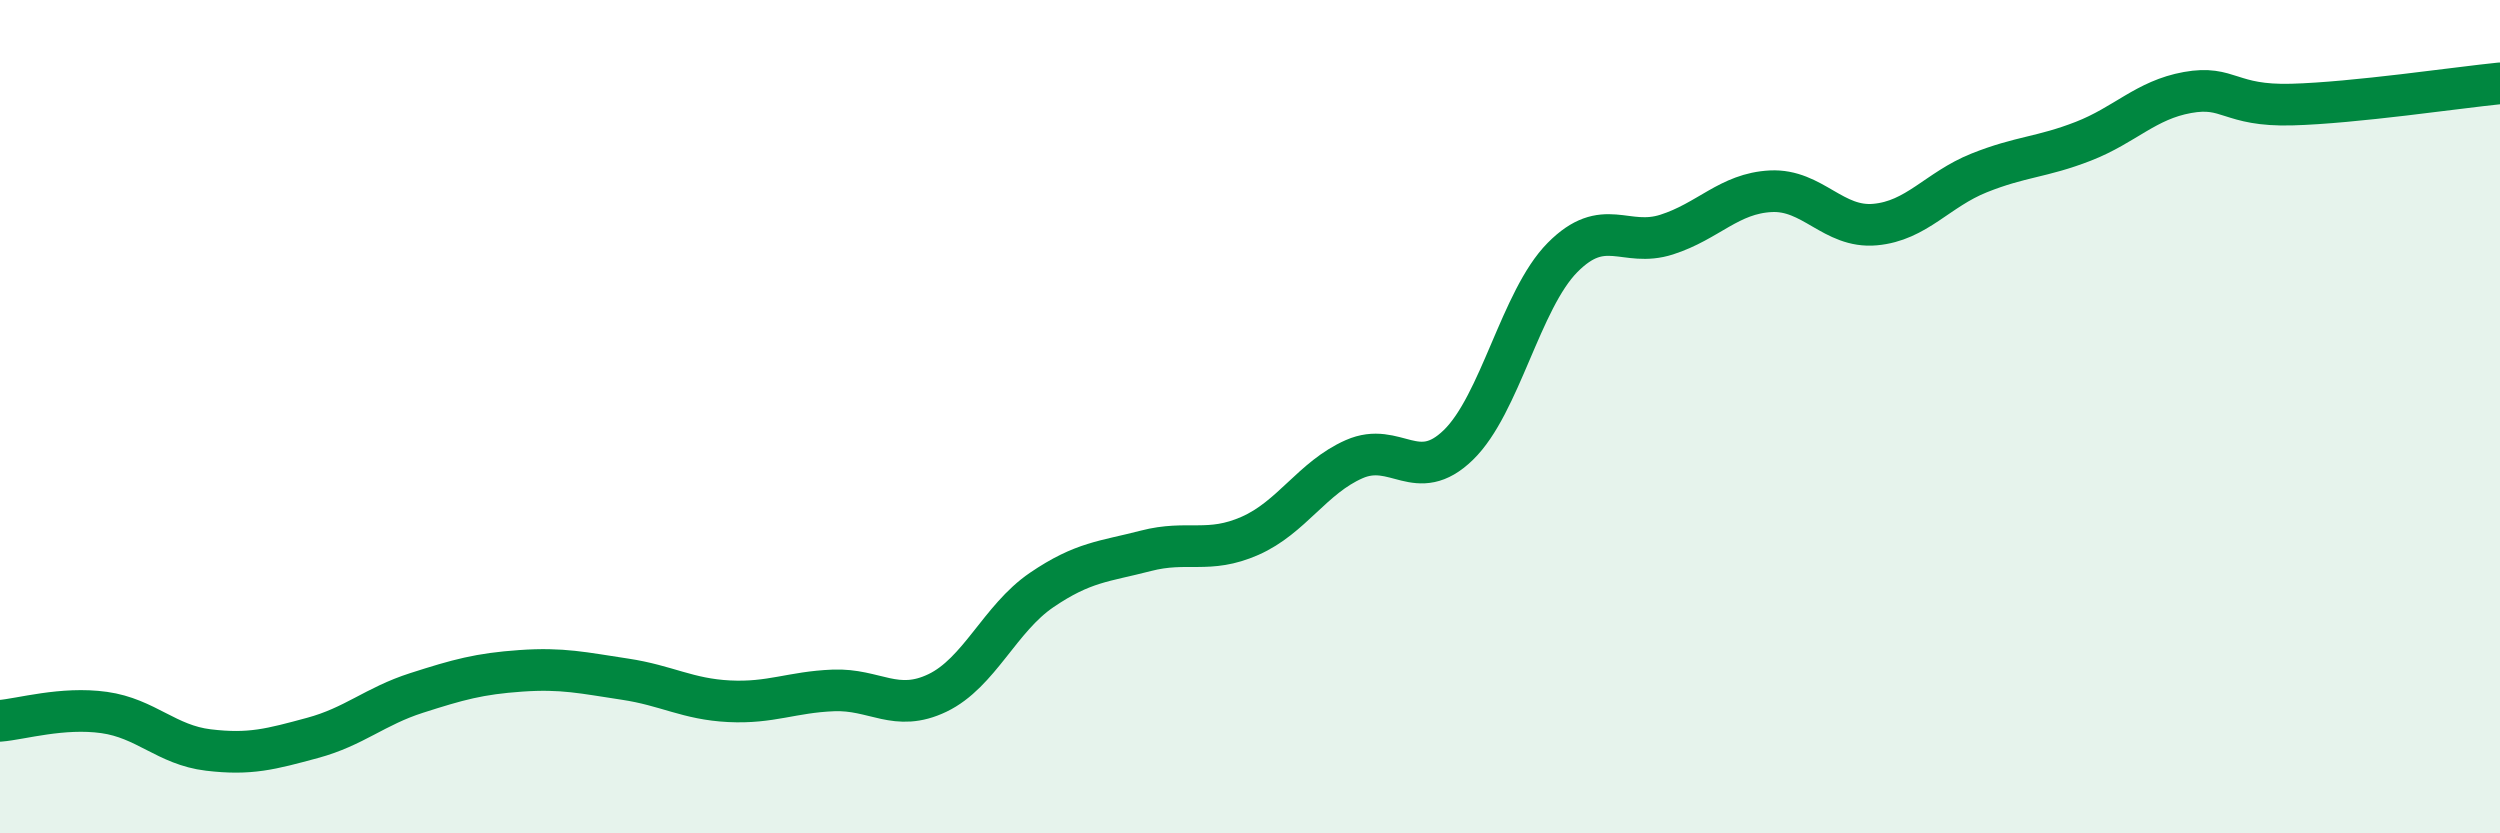
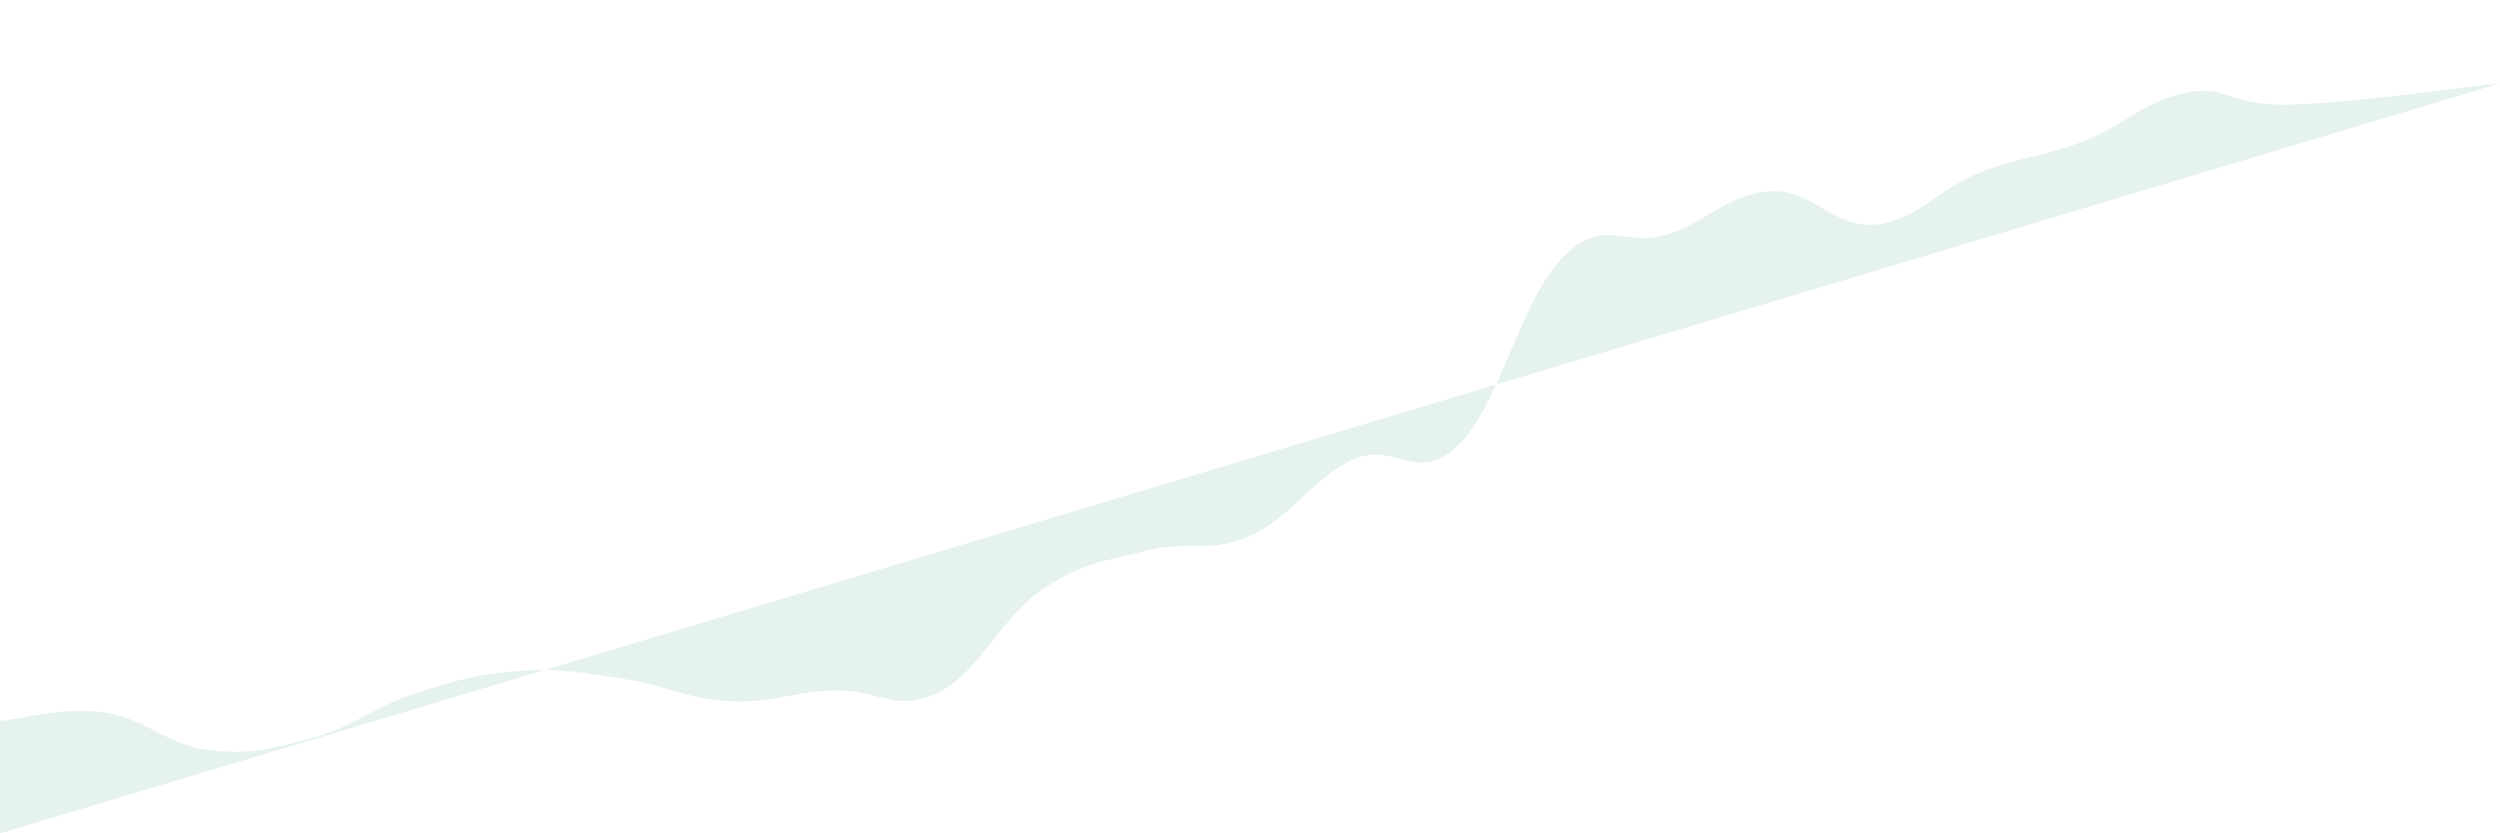
<svg xmlns="http://www.w3.org/2000/svg" width="60" height="20" viewBox="0 0 60 20">
-   <path d="M 0,17.3 C 0.5,17.26 1.5,16.96 2.5,17.1 C 3.5,17.24 4,17.88 5,18 C 6,18.12 6.5,17.98 7.5,17.71 C 8.5,17.44 9,16.95 10,16.63 C 11,16.31 11.5,16.17 12.5,16.1 C 13.5,16.03 14,16.15 15,16.3 C 16,16.45 16.5,16.78 17.5,16.83 C 18.5,16.88 19,16.61 20,16.57 C 21,16.53 21.5,17.11 22.5,16.63 C 23.5,16.15 24,14.84 25,14.16 C 26,13.48 26.5,13.48 27.5,13.22 C 28.5,12.96 29,13.3 30,12.86 C 31,12.42 31.5,11.46 32.5,11.02 C 33.5,10.58 34,11.65 35,10.68 C 36,9.71 36.5,7.19 37.5,6.18 C 38.5,5.17 39,5.95 40,5.63 C 41,5.31 41.5,4.64 42.5,4.59 C 43.5,4.54 44,5.48 45,5.39 C 46,5.3 46.5,4.55 47.5,4.15 C 48.5,3.75 49,3.78 50,3.39 C 51,3 51.5,2.4 52.5,2.22 C 53.5,2.04 53.5,2.55 55,2.51 C 56.5,2.47 59,2.1 60,2L60 20L0 20Z" fill="#008740" opacity="0.1" stroke-linecap="round" stroke-linejoin="round" />
-   <path d="M 0,17.3 C 0.5,17.26 1.5,16.96 2.5,17.1 C 3.5,17.24 4,17.88 5,18 C 6,18.12 6.5,17.98 7.5,17.71 C 8.5,17.44 9,16.95 10,16.63 C 11,16.31 11.5,16.17 12.5,16.1 C 13.5,16.03 14,16.15 15,16.3 C 16,16.45 16.5,16.78 17.5,16.83 C 18.5,16.88 19,16.61 20,16.57 C 21,16.53 21.5,17.11 22.5,16.63 C 23.5,16.15 24,14.84 25,14.16 C 26,13.48 26.5,13.48 27.5,13.22 C 28.5,12.96 29,13.3 30,12.86 C 31,12.42 31.5,11.46 32.5,11.02 C 33.5,10.58 34,11.65 35,10.68 C 36,9.71 36.5,7.19 37.5,6.18 C 38.5,5.17 39,5.95 40,5.63 C 41,5.31 41.5,4.64 42.5,4.59 C 43.5,4.54 44,5.48 45,5.39 C 46,5.3 46.5,4.55 47.5,4.15 C 48.5,3.75 49,3.78 50,3.39 C 51,3 51.5,2.4 52.5,2.22 C 53.5,2.04 53.5,2.55 55,2.51 C 56.5,2.47 59,2.1 60,2" stroke="#008740" stroke-width="1" fill="none" stroke-linecap="round" stroke-linejoin="round" />
+   <path d="M 0,17.3 C 0.5,17.26 1.5,16.96 2.5,17.1 C 3.5,17.24 4,17.88 5,18 C 6,18.12 6.5,17.98 7.5,17.71 C 8.5,17.44 9,16.95 10,16.63 C 11,16.31 11.5,16.17 12.5,16.1 C 13.5,16.03 14,16.15 15,16.3 C 16,16.45 16.5,16.78 17.5,16.83 C 18.5,16.88 19,16.61 20,16.57 C 21,16.53 21.5,17.11 22.5,16.63 C 23.5,16.15 24,14.84 25,14.16 C 26,13.48 26.5,13.48 27.5,13.22 C 28.5,12.96 29,13.3 30,12.86 C 31,12.42 31.5,11.46 32.5,11.02 C 33.5,10.58 34,11.65 35,10.68 C 36,9.71 36.5,7.19 37.5,6.18 C 38.5,5.17 39,5.95 40,5.63 C 41,5.31 41.5,4.64 42.5,4.59 C 43.5,4.54 44,5.48 45,5.39 C 46,5.3 46.5,4.55 47.5,4.15 C 48.5,3.75 49,3.78 50,3.39 C 51,3 51.5,2.4 52.5,2.22 C 53.5,2.04 53.5,2.55 55,2.51 C 56.5,2.47 59,2.1 60,2L0 20Z" fill="#008740" opacity="0.1" stroke-linecap="round" stroke-linejoin="round" />
</svg>